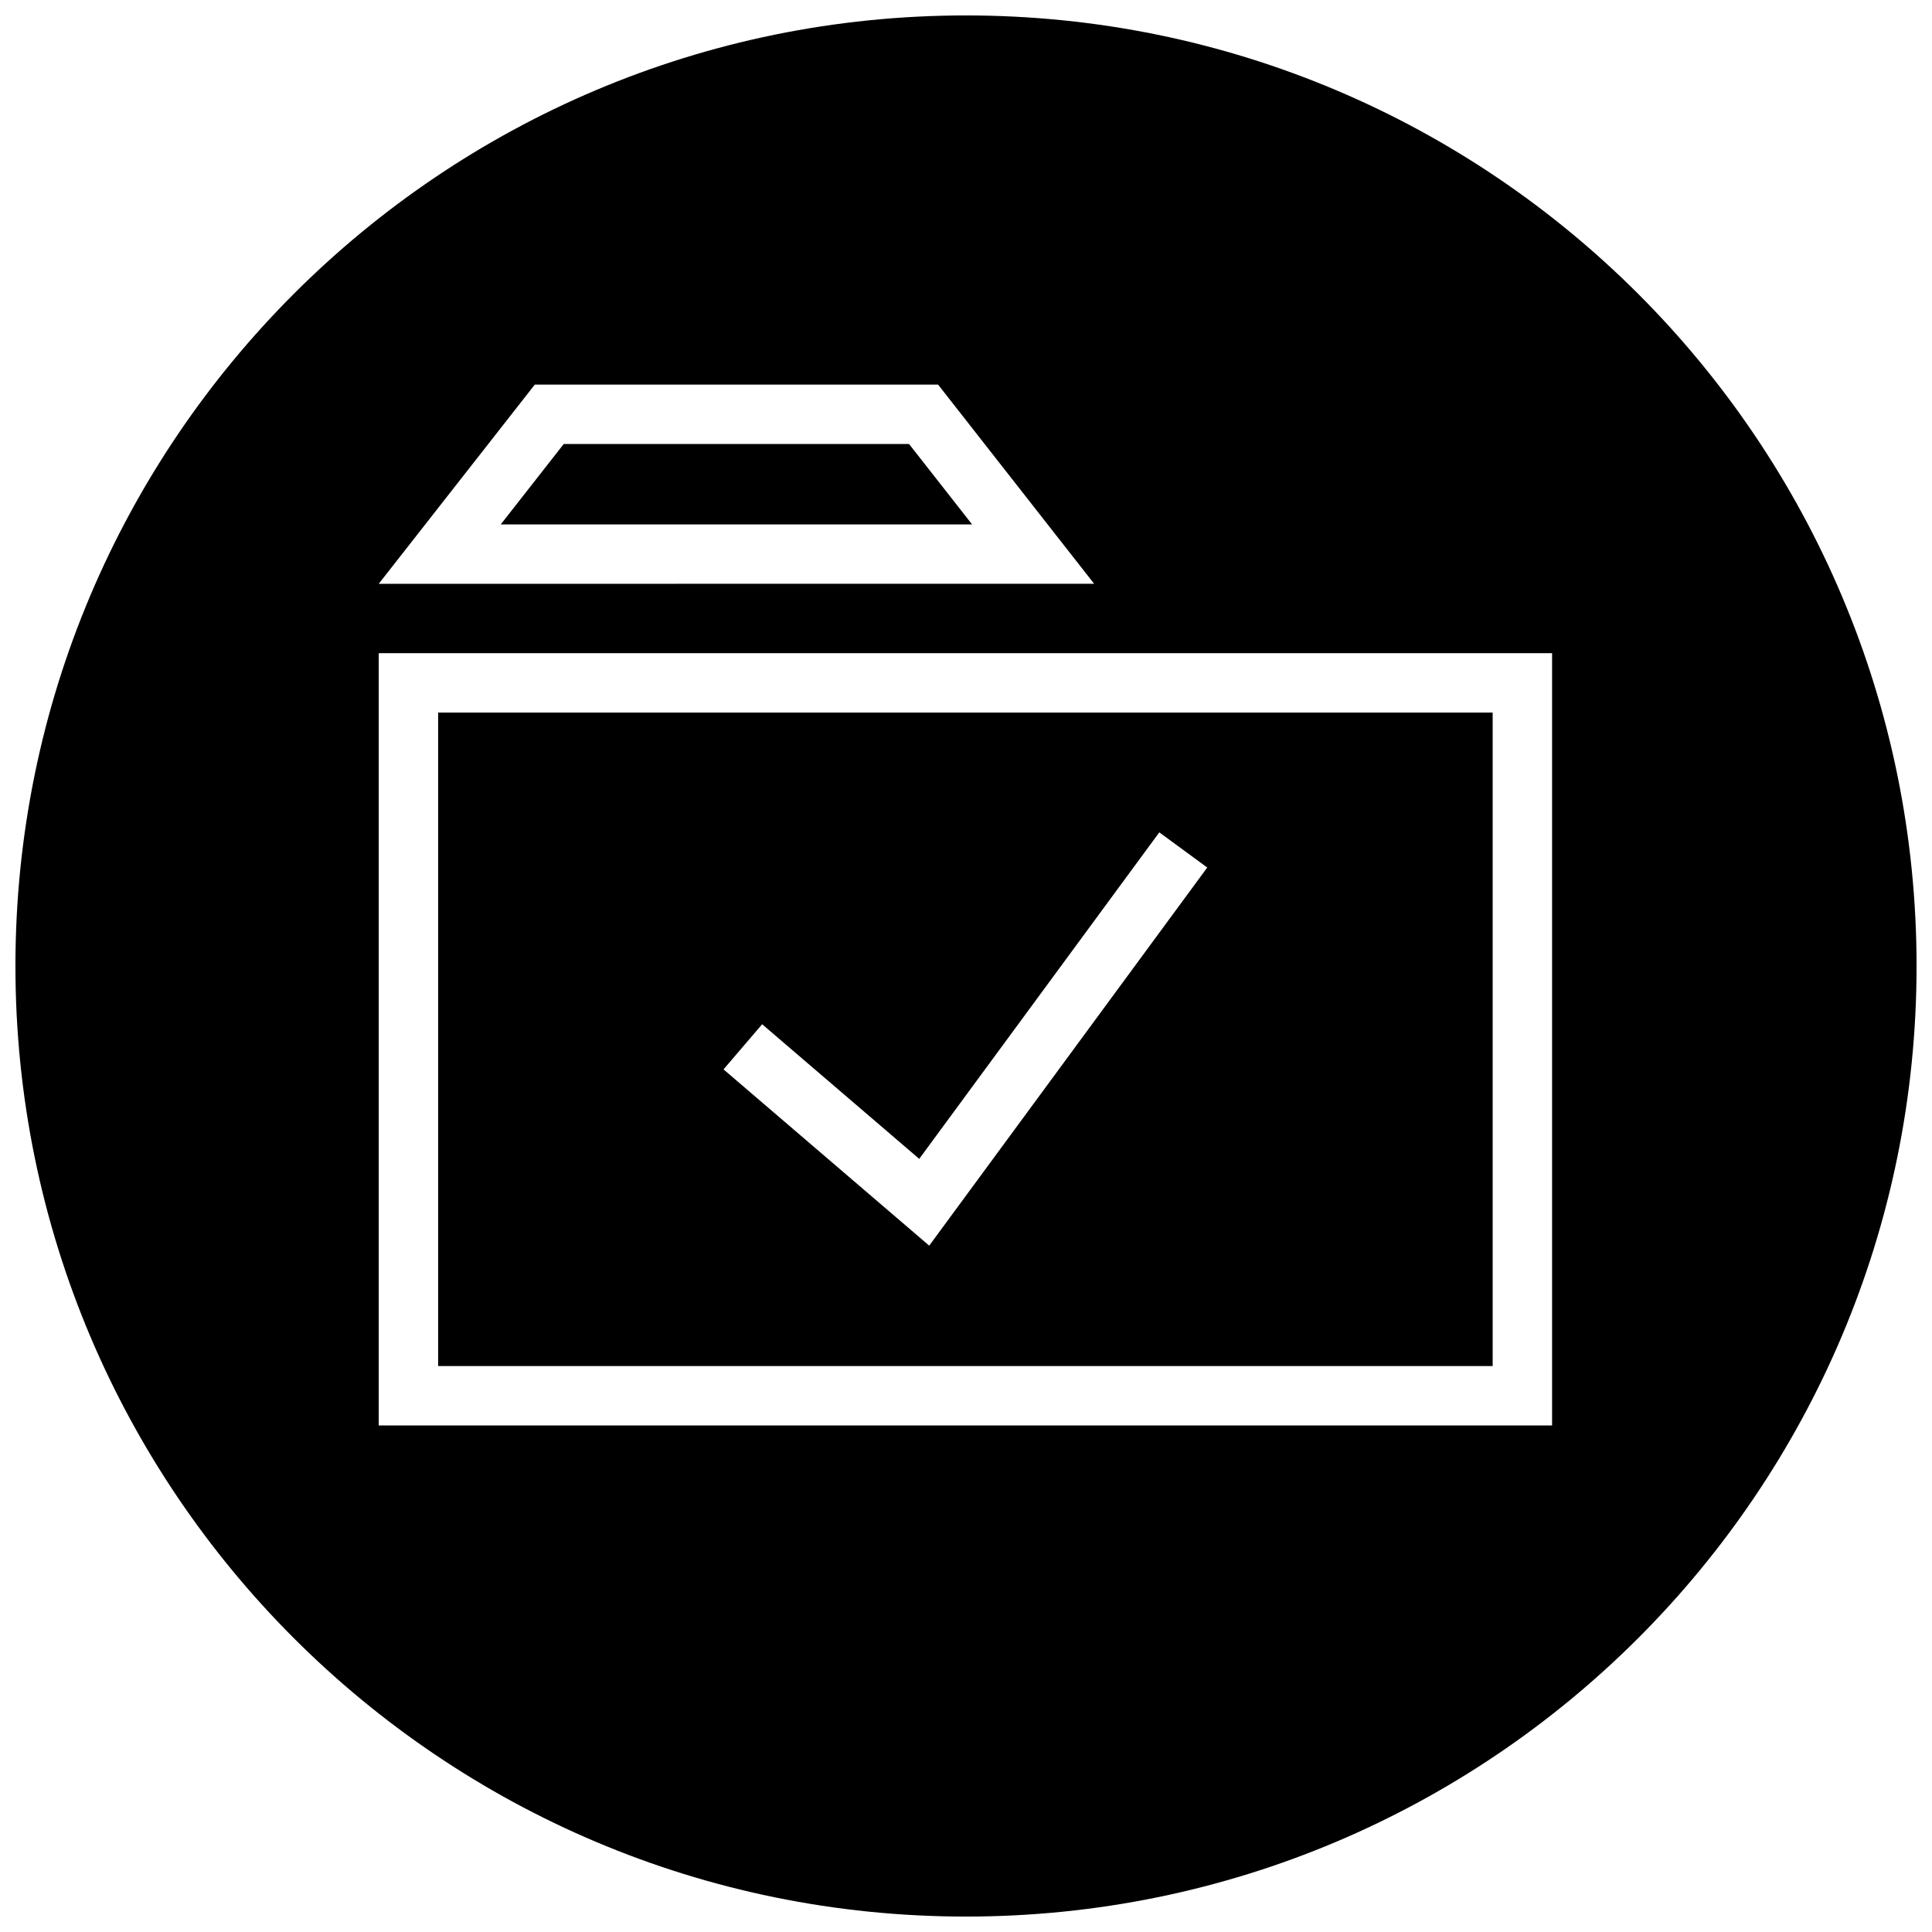
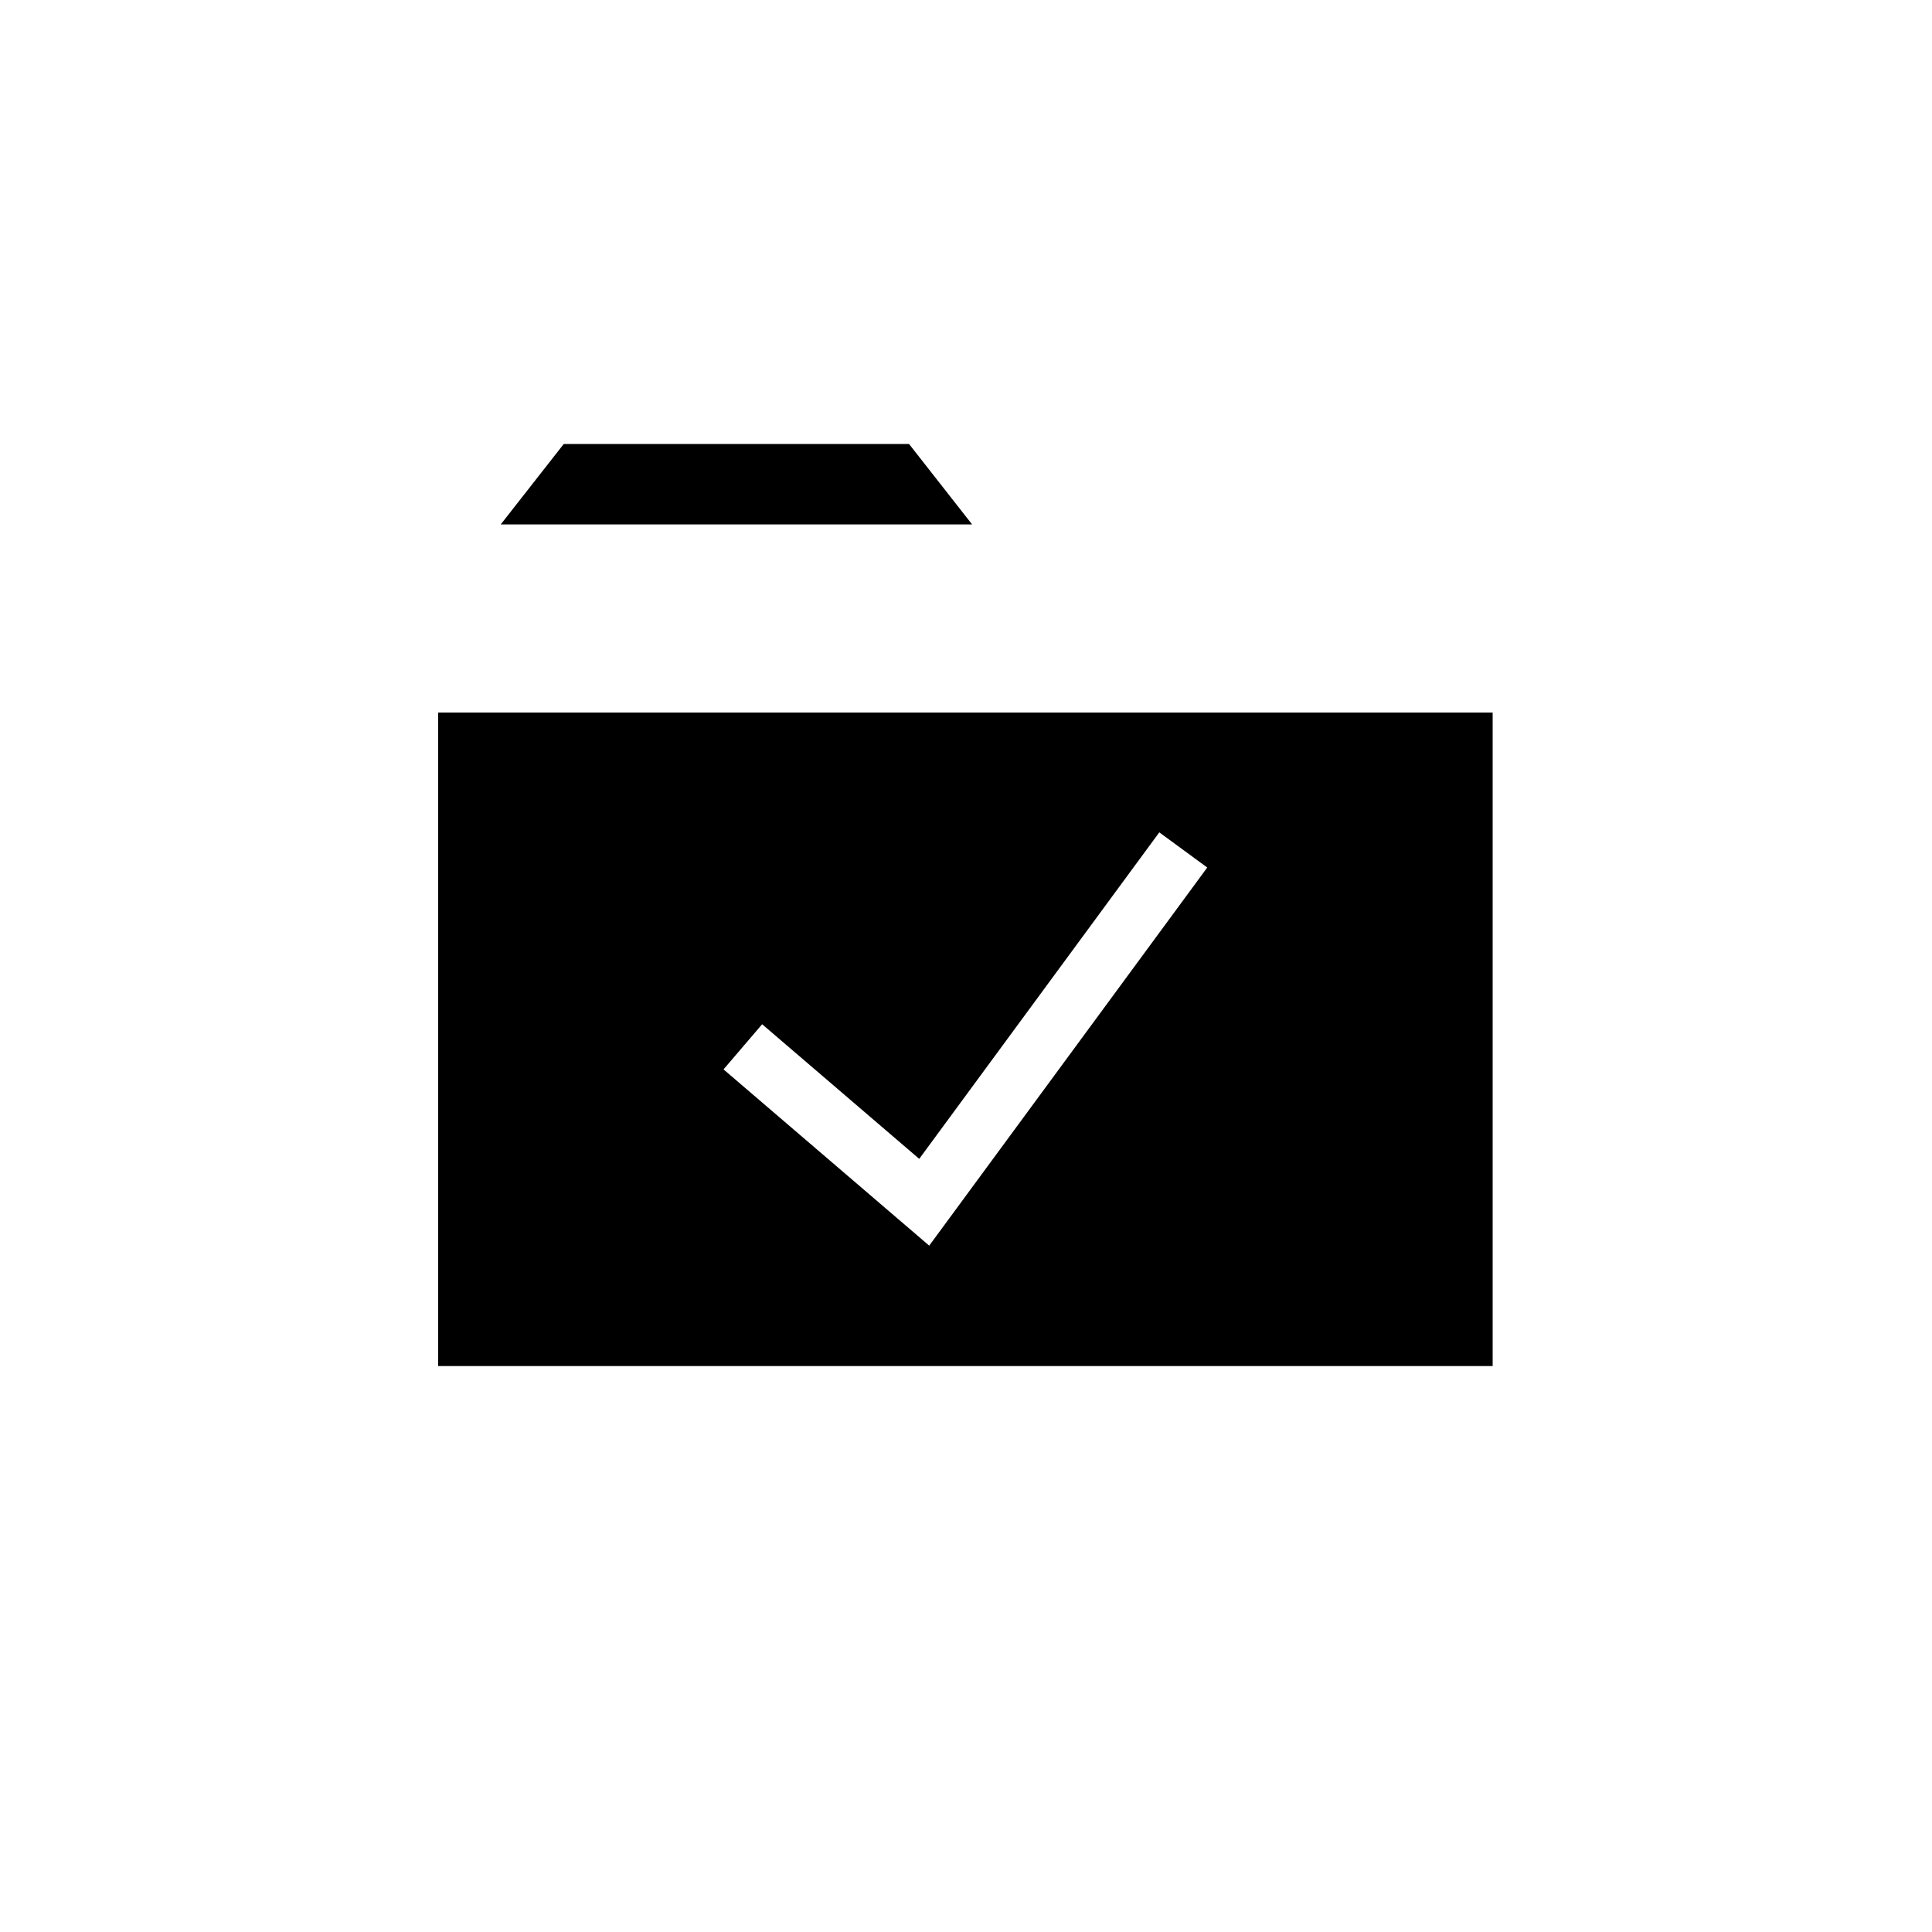
<svg xmlns="http://www.w3.org/2000/svg" width="800px" height="800px" version="1.1" viewBox="144 144 512 512">
  <defs>
    <clipPath id="a">
-       <path d="m148.09 148.09h503.81v503.81h-503.81z" />
-     </clipPath>
+       </clipPath>
  </defs>
  <path d="m384.91 261.67h-91.52l-16.688 21.301h124.91z" />
  <path d="m539.57 332.84h-279.46v173.18h279.46zm-149.32 141.27-54.508-46.711 10.234-11.965 41.629 35.676 63.621-86.527 12.707 9.32z" />
  <g clip-path="url(#a)">
    <path d="m400 148.09c-139.13 0-251.91 112.77-251.91 251.91 0 139.13 112.77 251.91 251.91 251.91 139.13 0 251.91-112.77 251.91-251.91-0.004-139.13-112.78-251.91-251.91-251.91zm-114.27 97.832h106.87l41.359 52.789-189.59 0.004zm269.59 275.84h-310.95v-204.67h310.95z" />
  </g>
</svg>